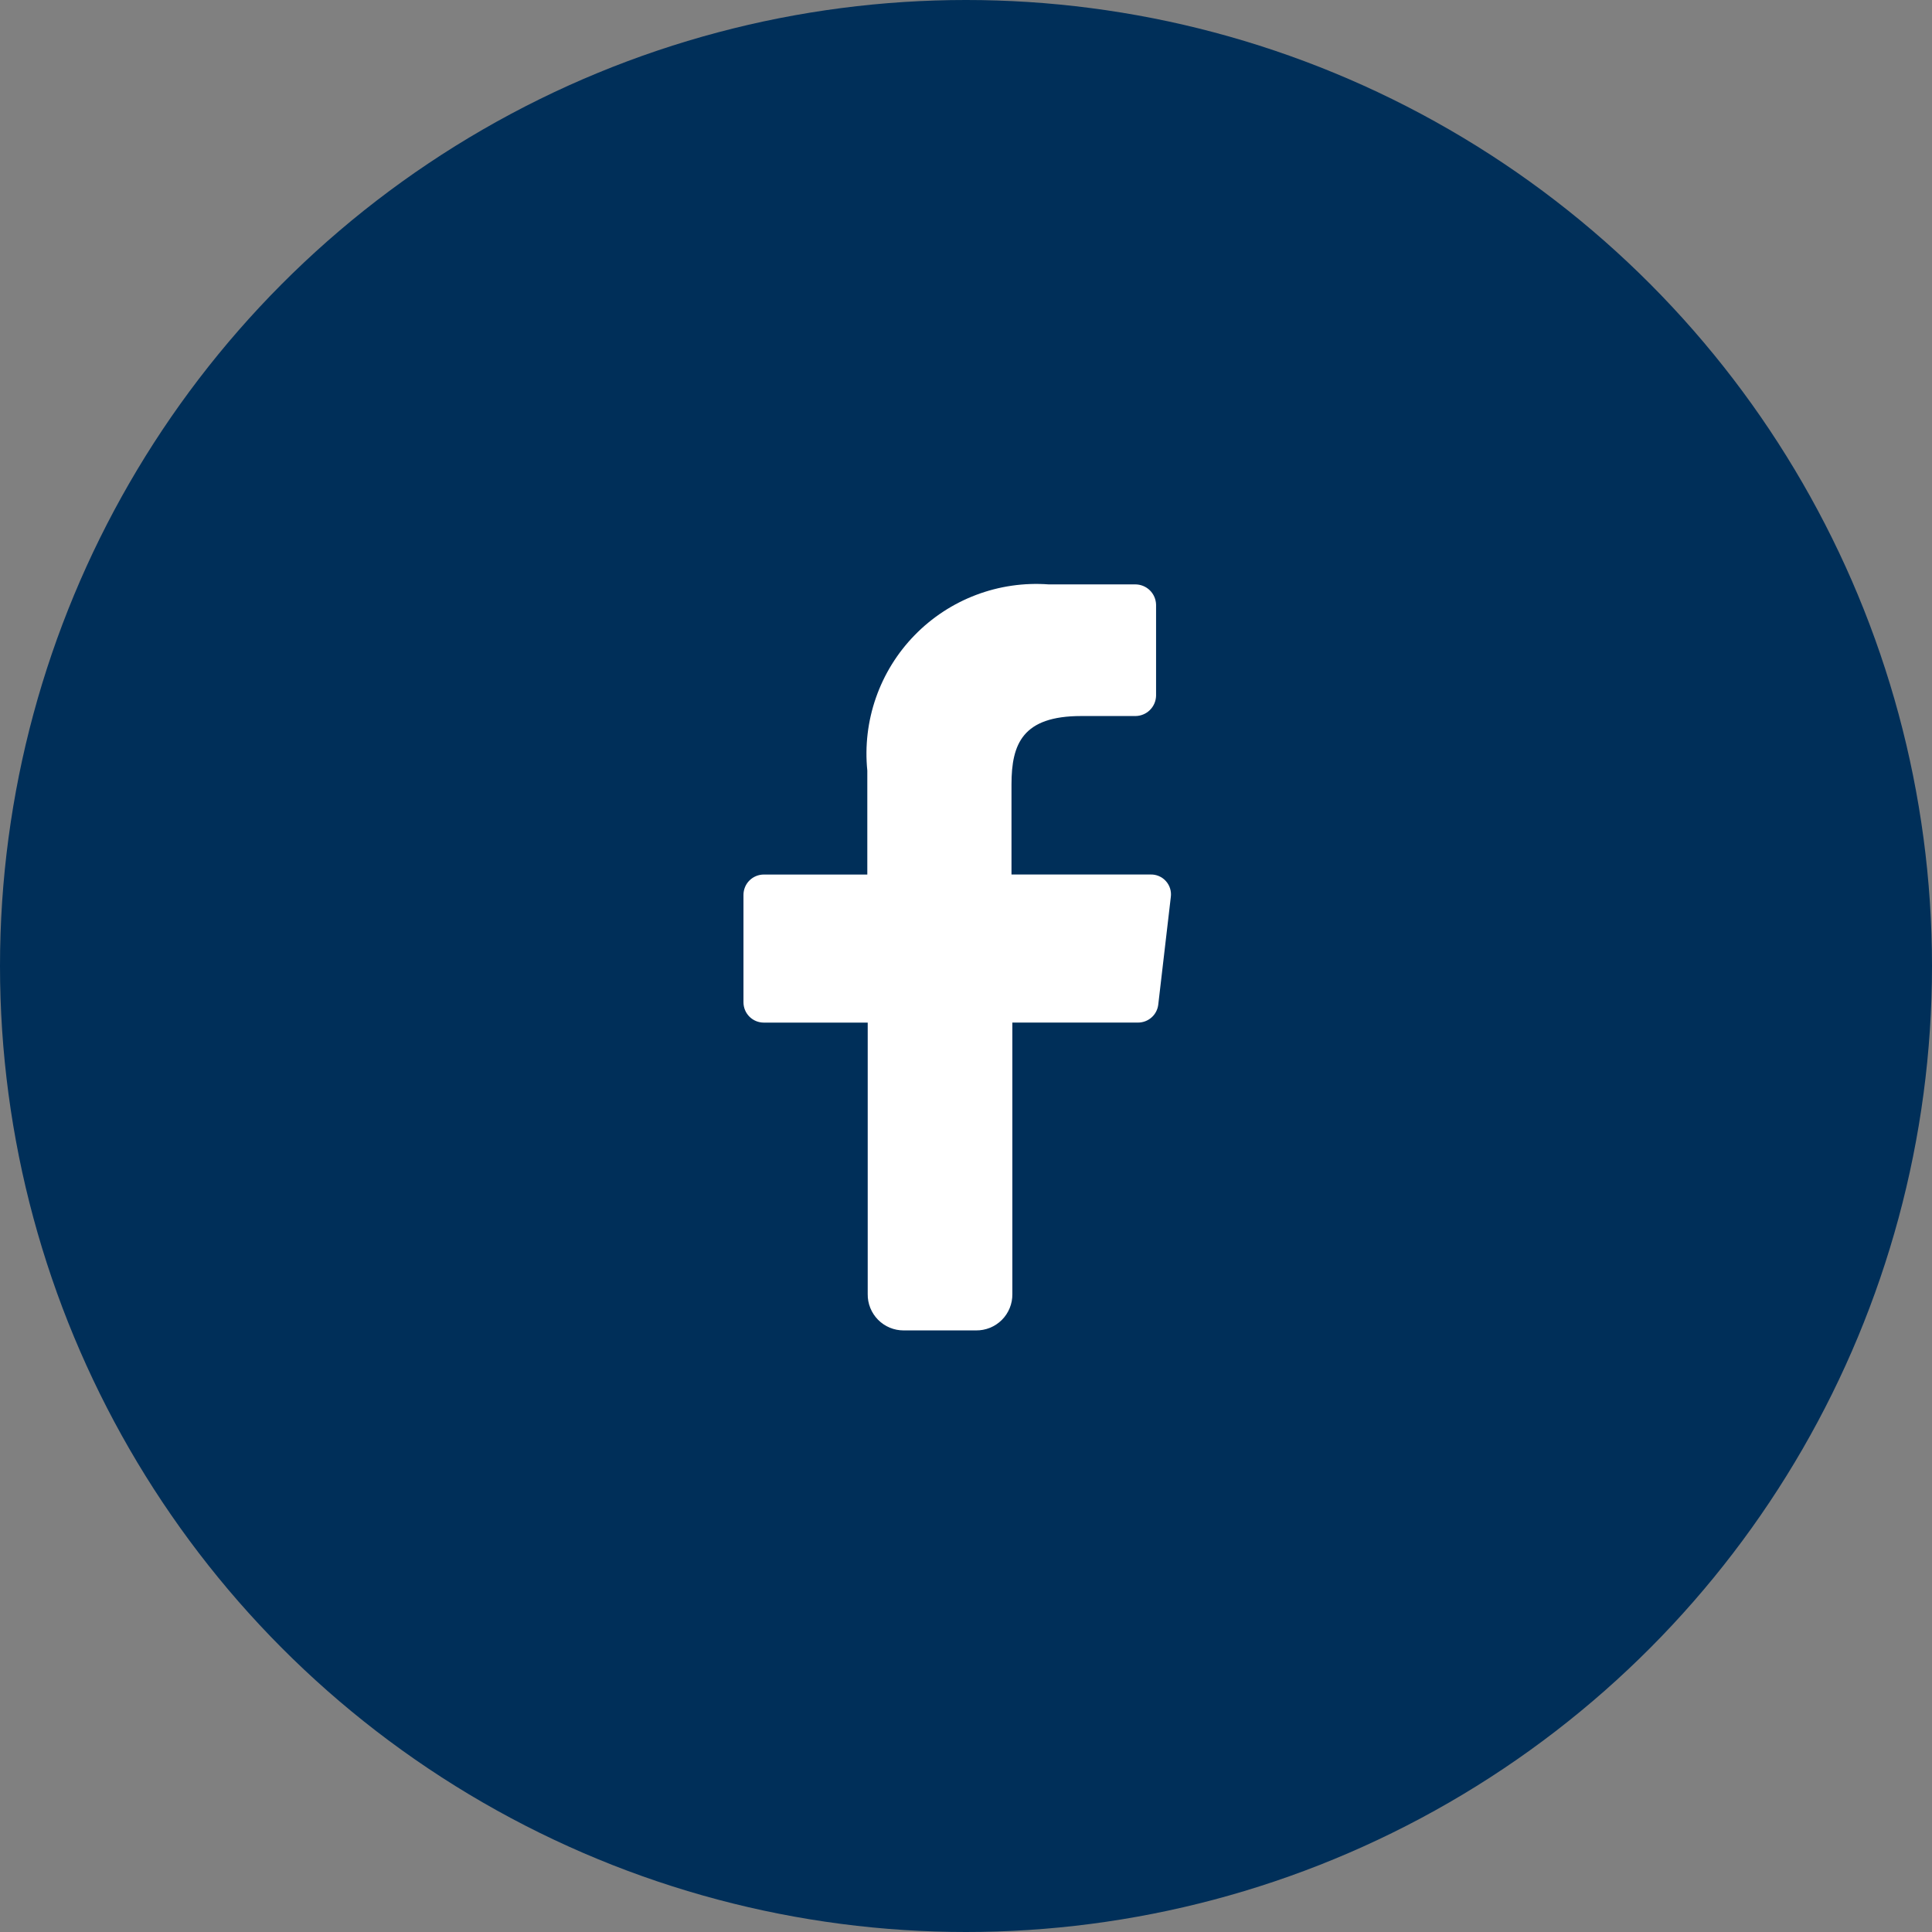
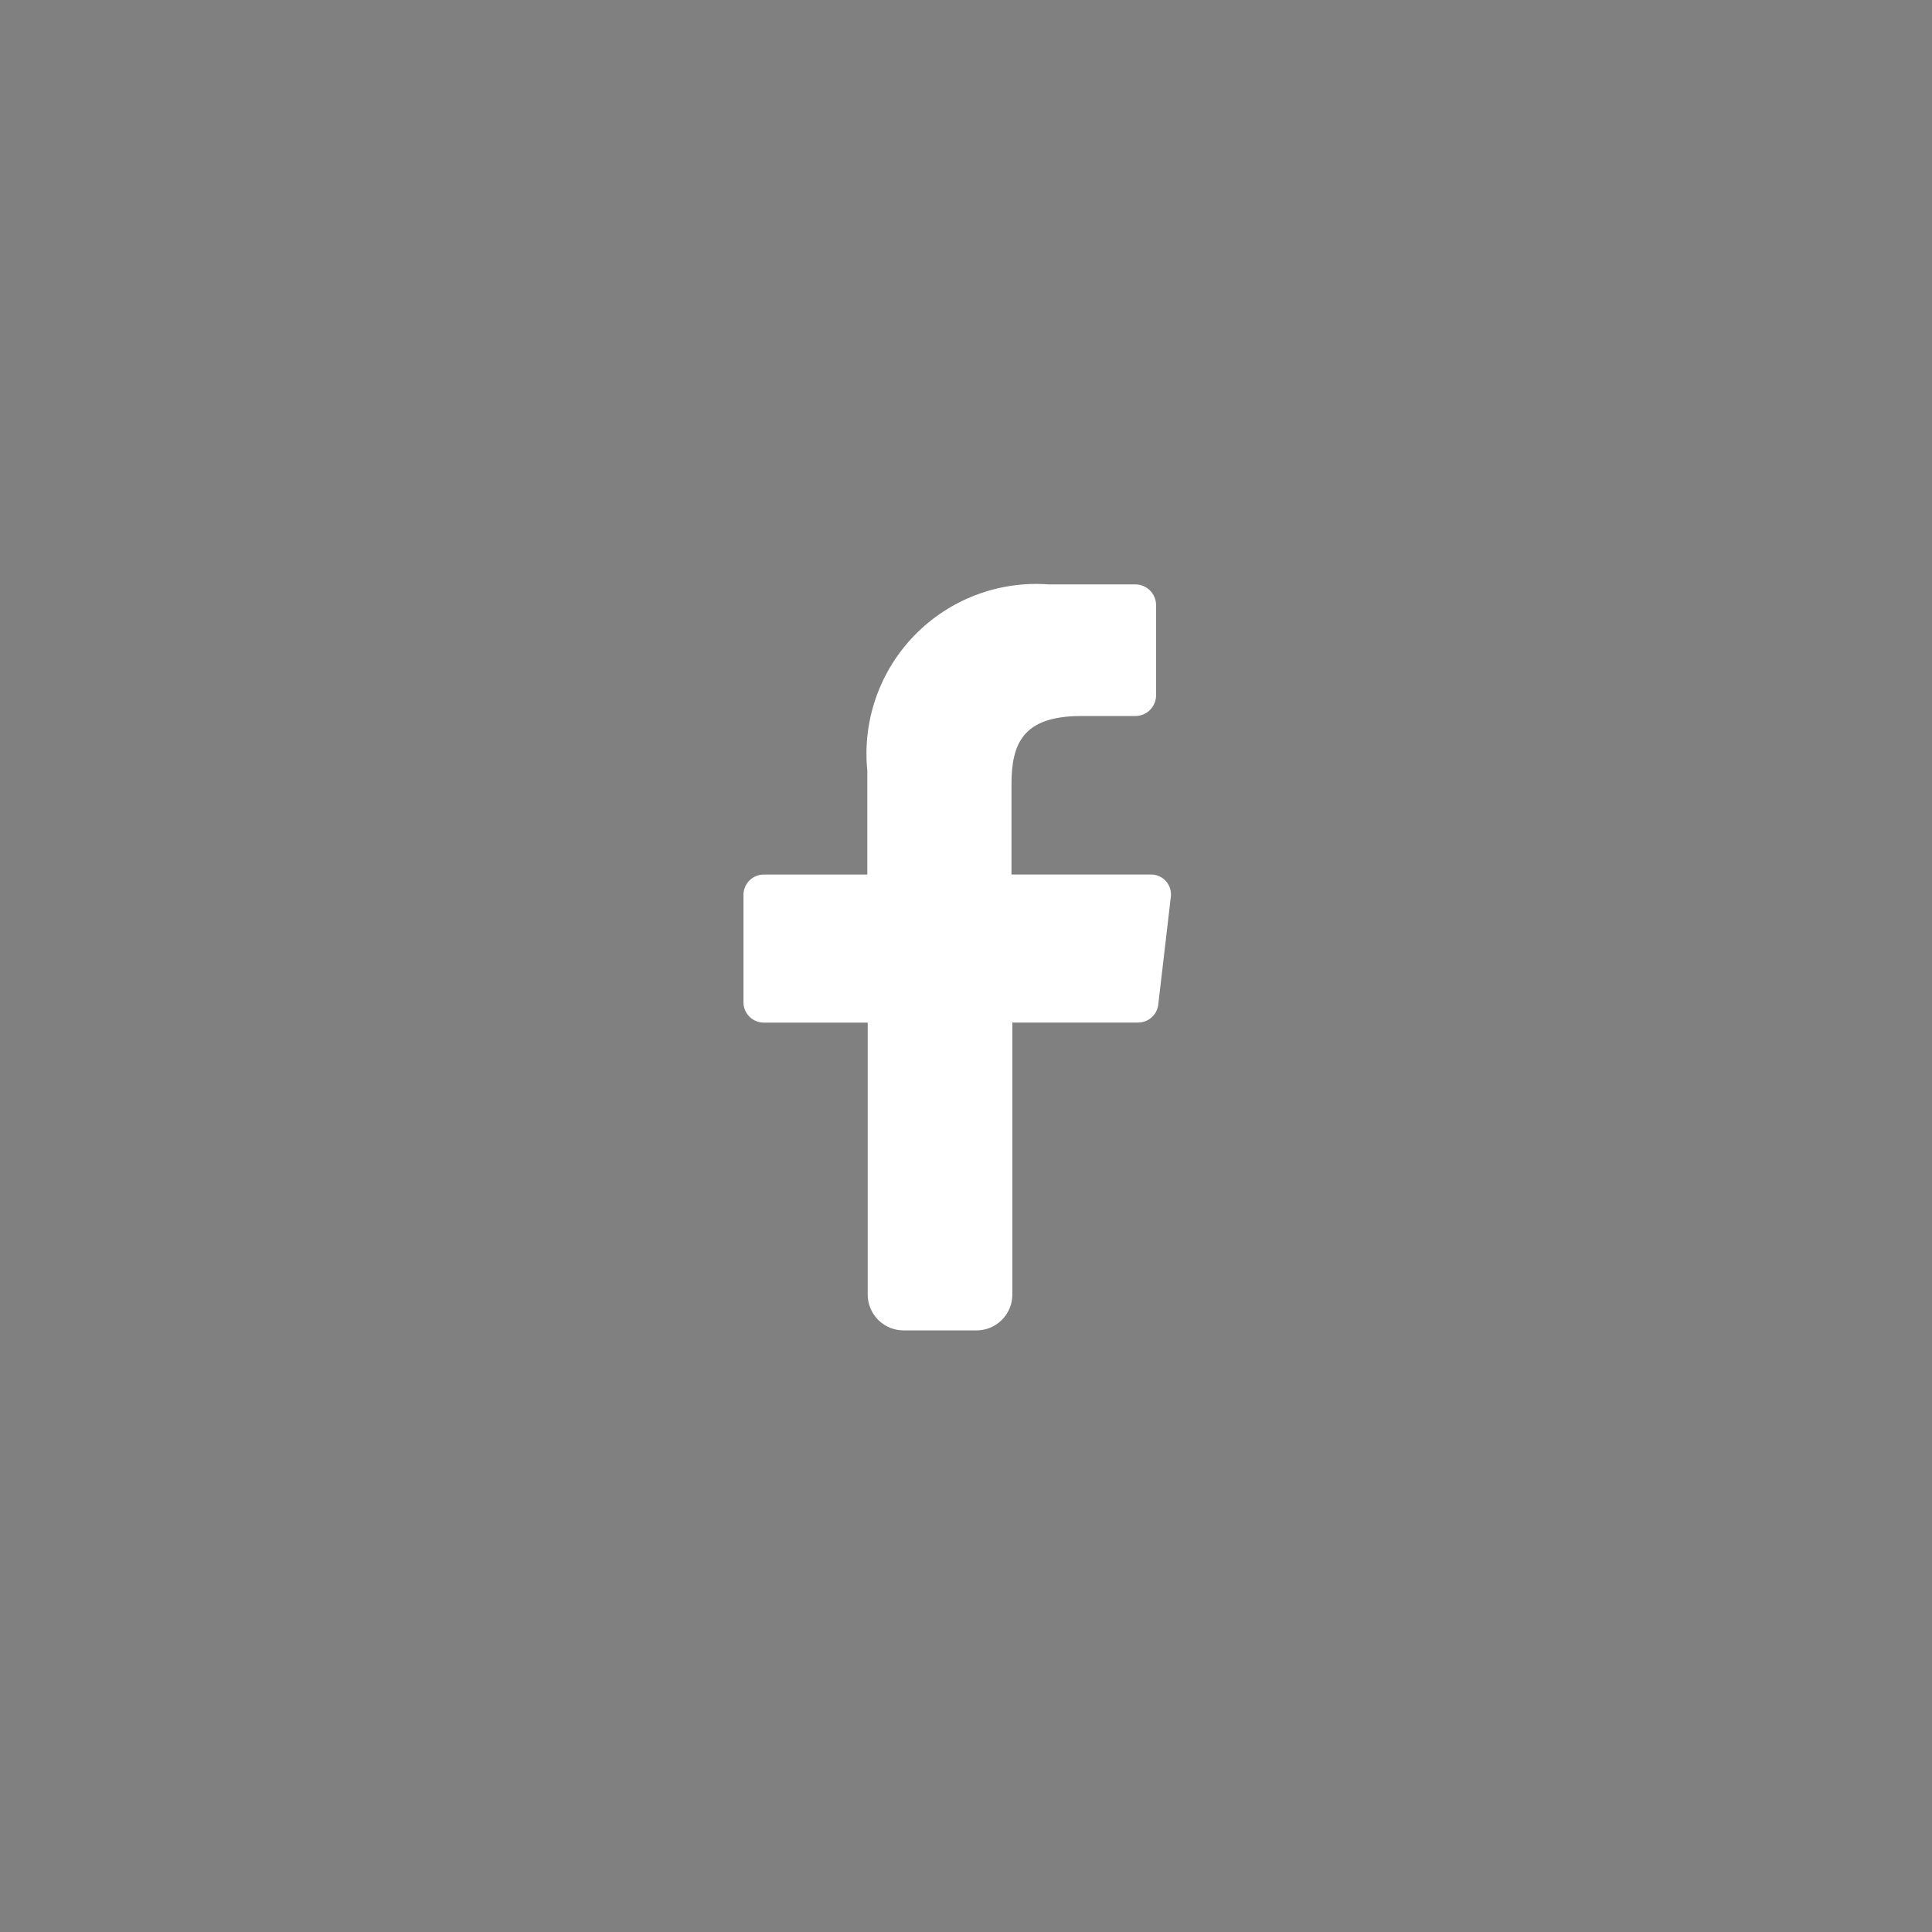
<svg xmlns="http://www.w3.org/2000/svg" width="110" height="110" viewBox="0 0 110 110" fill="none">
  <rect x="0" y="0" width="110" height="110" fill="#808080" stroke="none" />
-   <circle cx="55" cy="55" r="55" fill="#002F59" />
  <path d="M49.404 73.68V58.223H43.488C43.181 58.223 42.886 58.101 42.669 57.884C42.452 57.667 42.33 57.372 42.33 57.065V50.951C42.33 50.644 42.452 50.349 42.669 50.132C42.886 49.915 43.181 49.793 43.488 49.793H49.381V43.875C49.24 42.471 49.408 41.054 49.873 39.723C50.338 38.391 51.089 37.177 52.074 36.167C53.058 35.157 54.251 34.374 55.57 33.874C56.889 33.374 58.302 33.169 59.708 33.273H64.638C64.948 33.273 65.246 33.394 65.468 33.611C65.689 33.828 65.816 34.124 65.822 34.434V39.61C65.815 39.92 65.688 40.214 65.466 40.431C65.245 40.647 64.948 40.768 64.638 40.768H61.557C58.229 40.768 57.59 42.345 57.59 44.663V49.791H65.501C65.666 49.785 65.829 49.816 65.981 49.88C66.132 49.944 66.268 50.041 66.378 50.163C66.489 50.285 66.571 50.429 66.62 50.586C66.669 50.743 66.683 50.909 66.661 51.072L65.945 57.209C65.909 57.49 65.772 57.749 65.558 57.935C65.345 58.121 65.07 58.223 64.787 58.221H57.639V73.678C57.643 73.951 57.592 74.222 57.489 74.475C57.386 74.728 57.234 74.958 57.041 75.151C56.847 75.344 56.617 75.497 56.364 75.599C56.111 75.701 55.84 75.752 55.567 75.748H51.451C51.18 75.749 50.911 75.696 50.661 75.592C50.411 75.488 50.184 75.335 49.993 75.142C49.803 74.949 49.653 74.721 49.551 74.469C49.45 74.218 49.4 73.951 49.404 73.68Z" fill="white" />
</svg>